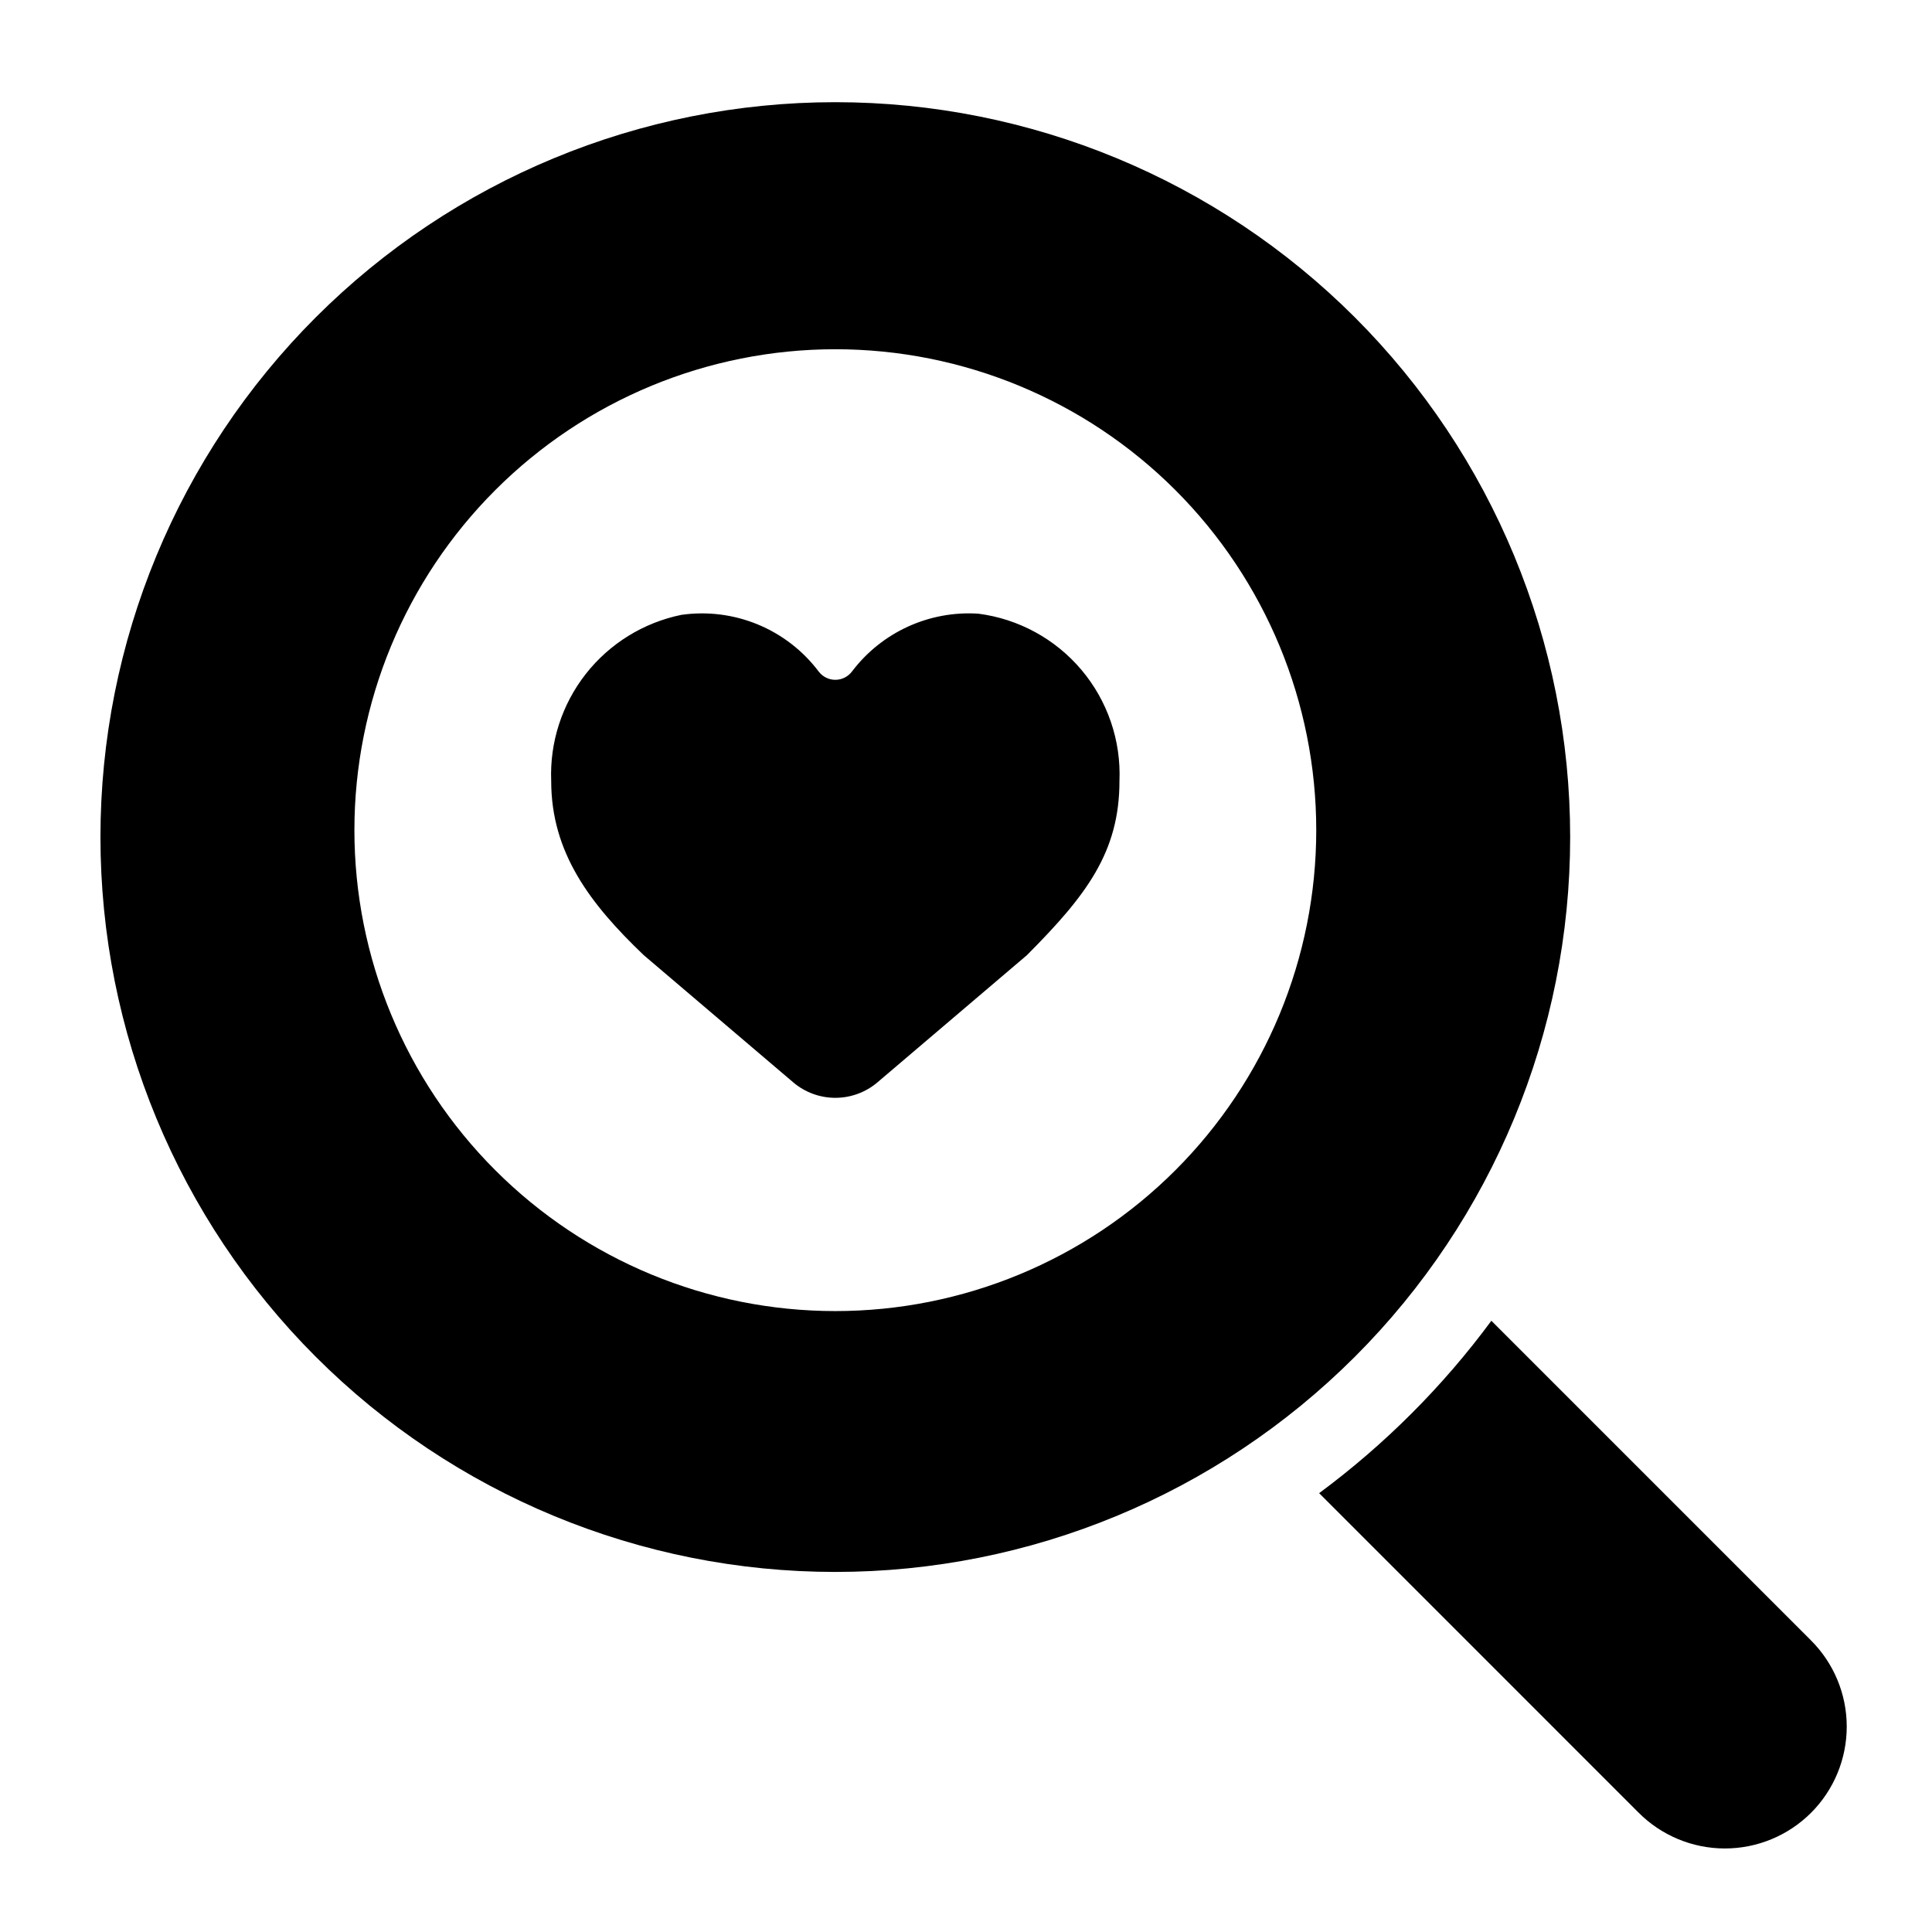
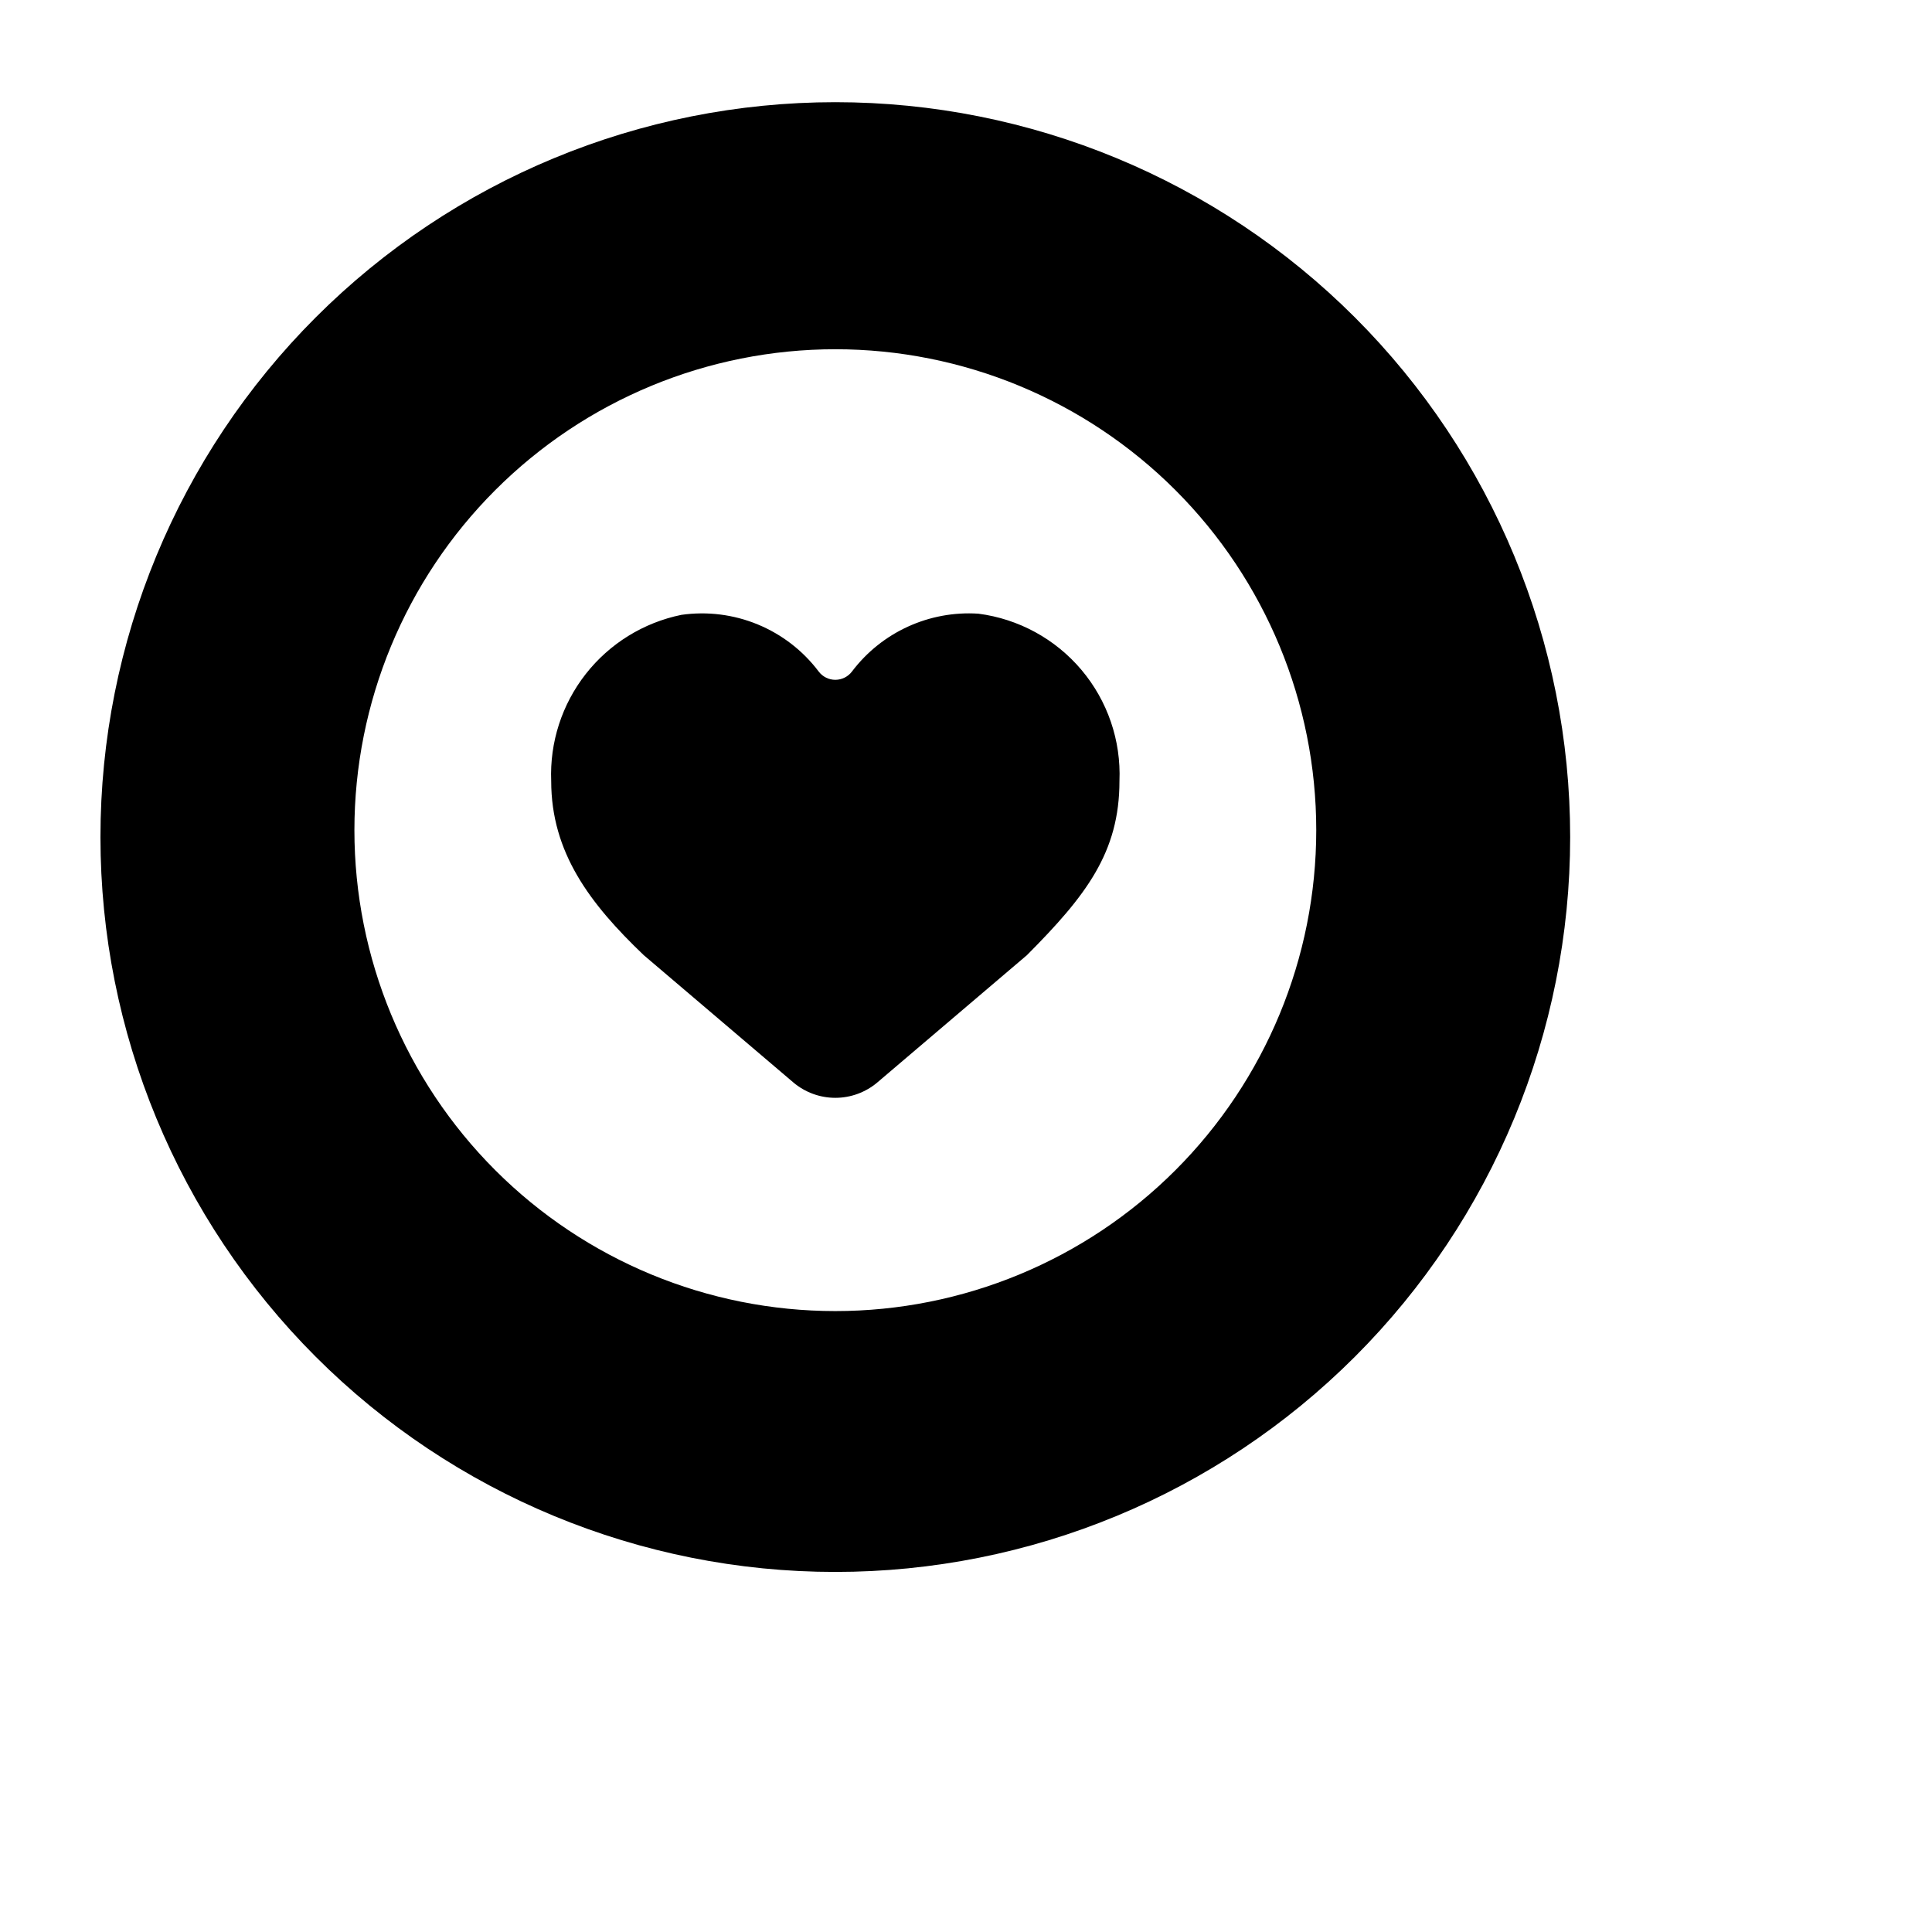
<svg xmlns="http://www.w3.org/2000/svg" fill="#000000" width="800px" height="800px" version="1.1" viewBox="144 144 512 512">
  <g>
-     <path d="m623.86 578.65-84.633-84.637c-6.418 8.699-13.48 16.902-21.121 24.547-7.641 7.644-15.836 14.711-24.52 21.145l84.605 84.609c6.047 6.094 14.27 9.531 22.859 9.551 8.586 0.016 16.824-3.387 22.898-9.457 6.07-6.07 9.473-14.309 9.457-22.898-0.016-8.586-3.449-16.812-9.547-22.859z" />
    <path d="m503.07 228.12c-36.52-36.52-86.055-57.039-137.71-57.039-51.648 0-101.18 20.52-137.7 57.039-36.523 36.523-57.039 86.059-57.039 137.71s20.516 101.18 57.039 137.71c36.52 36.52 86.055 57.039 137.7 57.039 51.652 0 101.19-20.52 137.71-57.039 36.523-36.523 57.039-86.059 57.039-137.71s-20.516-101.18-57.039-137.71zm-137.7 263.33c-33.801 0-66.219-13.43-90.117-37.328-23.902-23.902-37.332-56.32-37.332-90.121 0-33.801 13.43-66.219 37.332-90.117 23.898-23.902 56.316-37.332 90.117-37.332 33.801 0 66.219 13.43 90.121 37.332 23.898 23.898 37.328 56.316 37.328 90.117 0 33.801-13.43 66.219-37.328 90.121-23.902 23.898-56.32 37.328-90.121 37.328z" />
    <path d="m403.27 306.63c-13.027-0.844-25.605 4.91-33.48 15.316-1.043 1.387-2.672 2.203-4.402 2.211s-3.367-0.801-4.418-2.18c-4.164-5.531-9.742-9.844-16.145-12.488-6.398-2.644-13.395-3.523-20.25-2.547-10.039 2.055-19.023 7.609-25.344 15.672-6.32 8.066-9.566 18.113-9.16 28.352 0 18.961 10.246 32.523 24.523 46.156l39.609 33.703v0.004c3.117 2.648 7.074 4.106 11.164 4.106 4.094 0 8.051-1.457 11.168-4.106l39.609-33.703c15.629-15.711 24.523-27.195 24.523-46.156v-0.004c0.441-10.727-3.152-21.234-10.074-29.441-6.926-8.211-16.676-13.523-27.324-14.895z" />
  </g>
</svg>